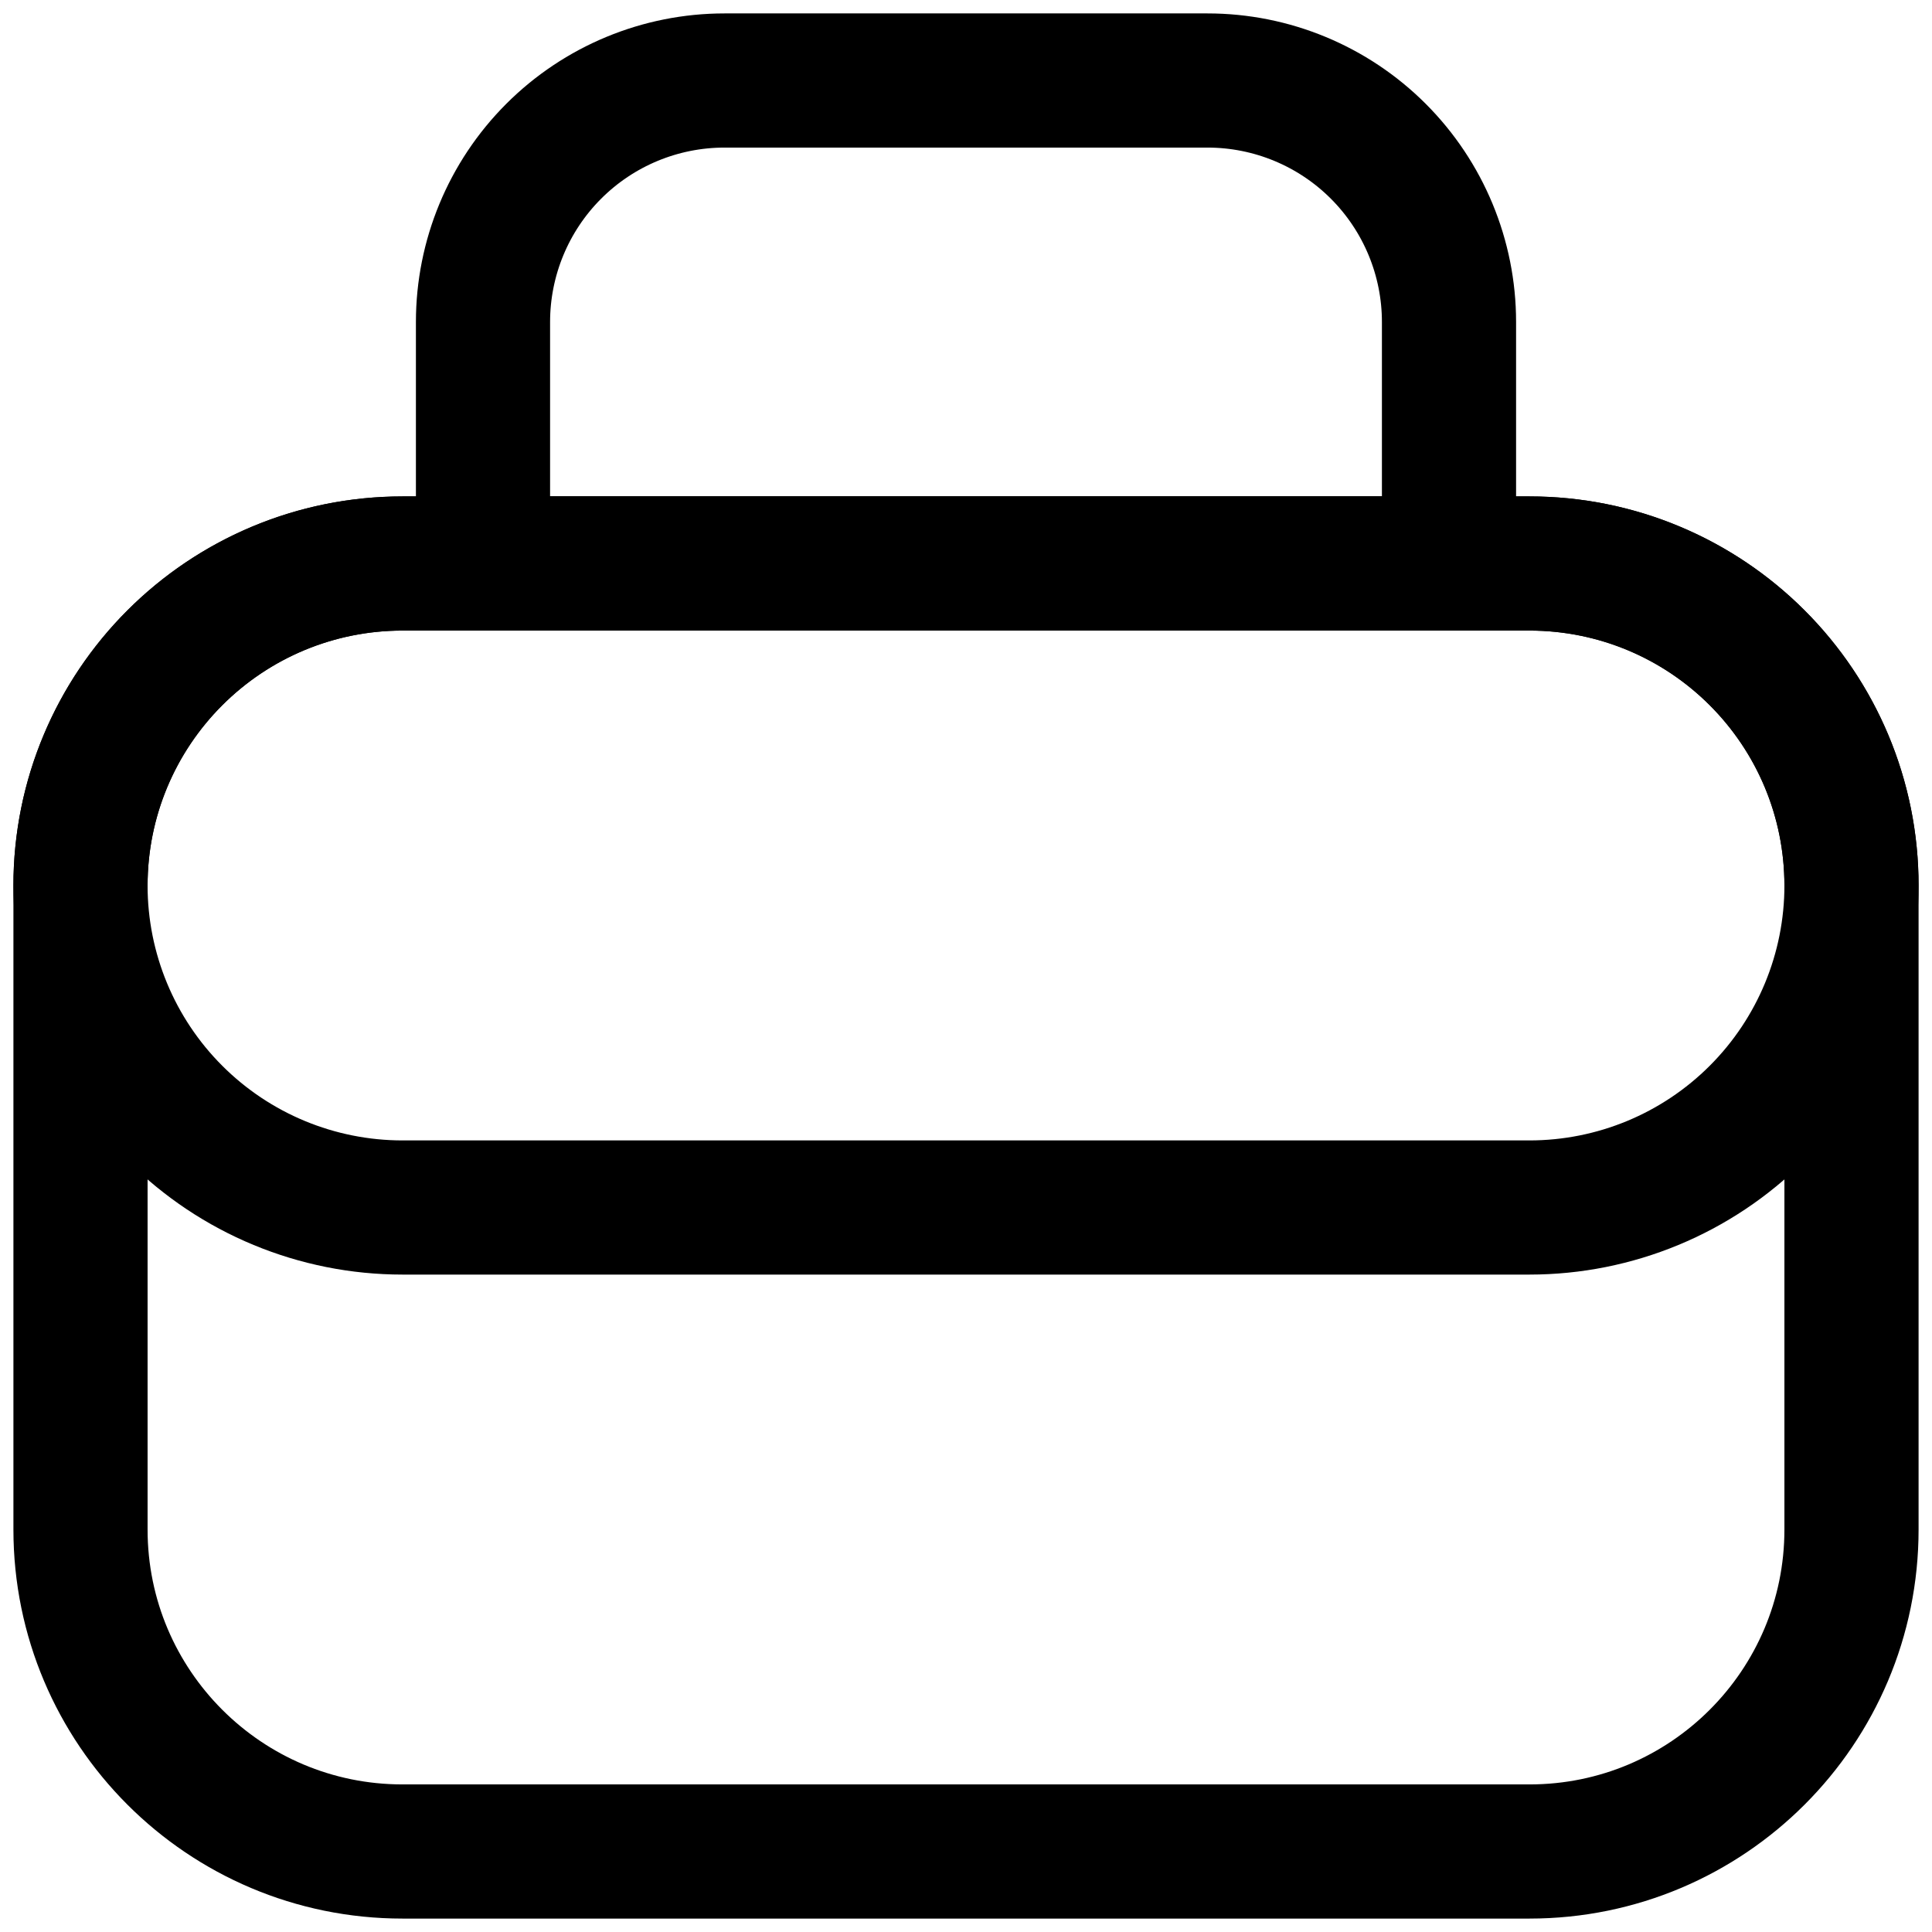
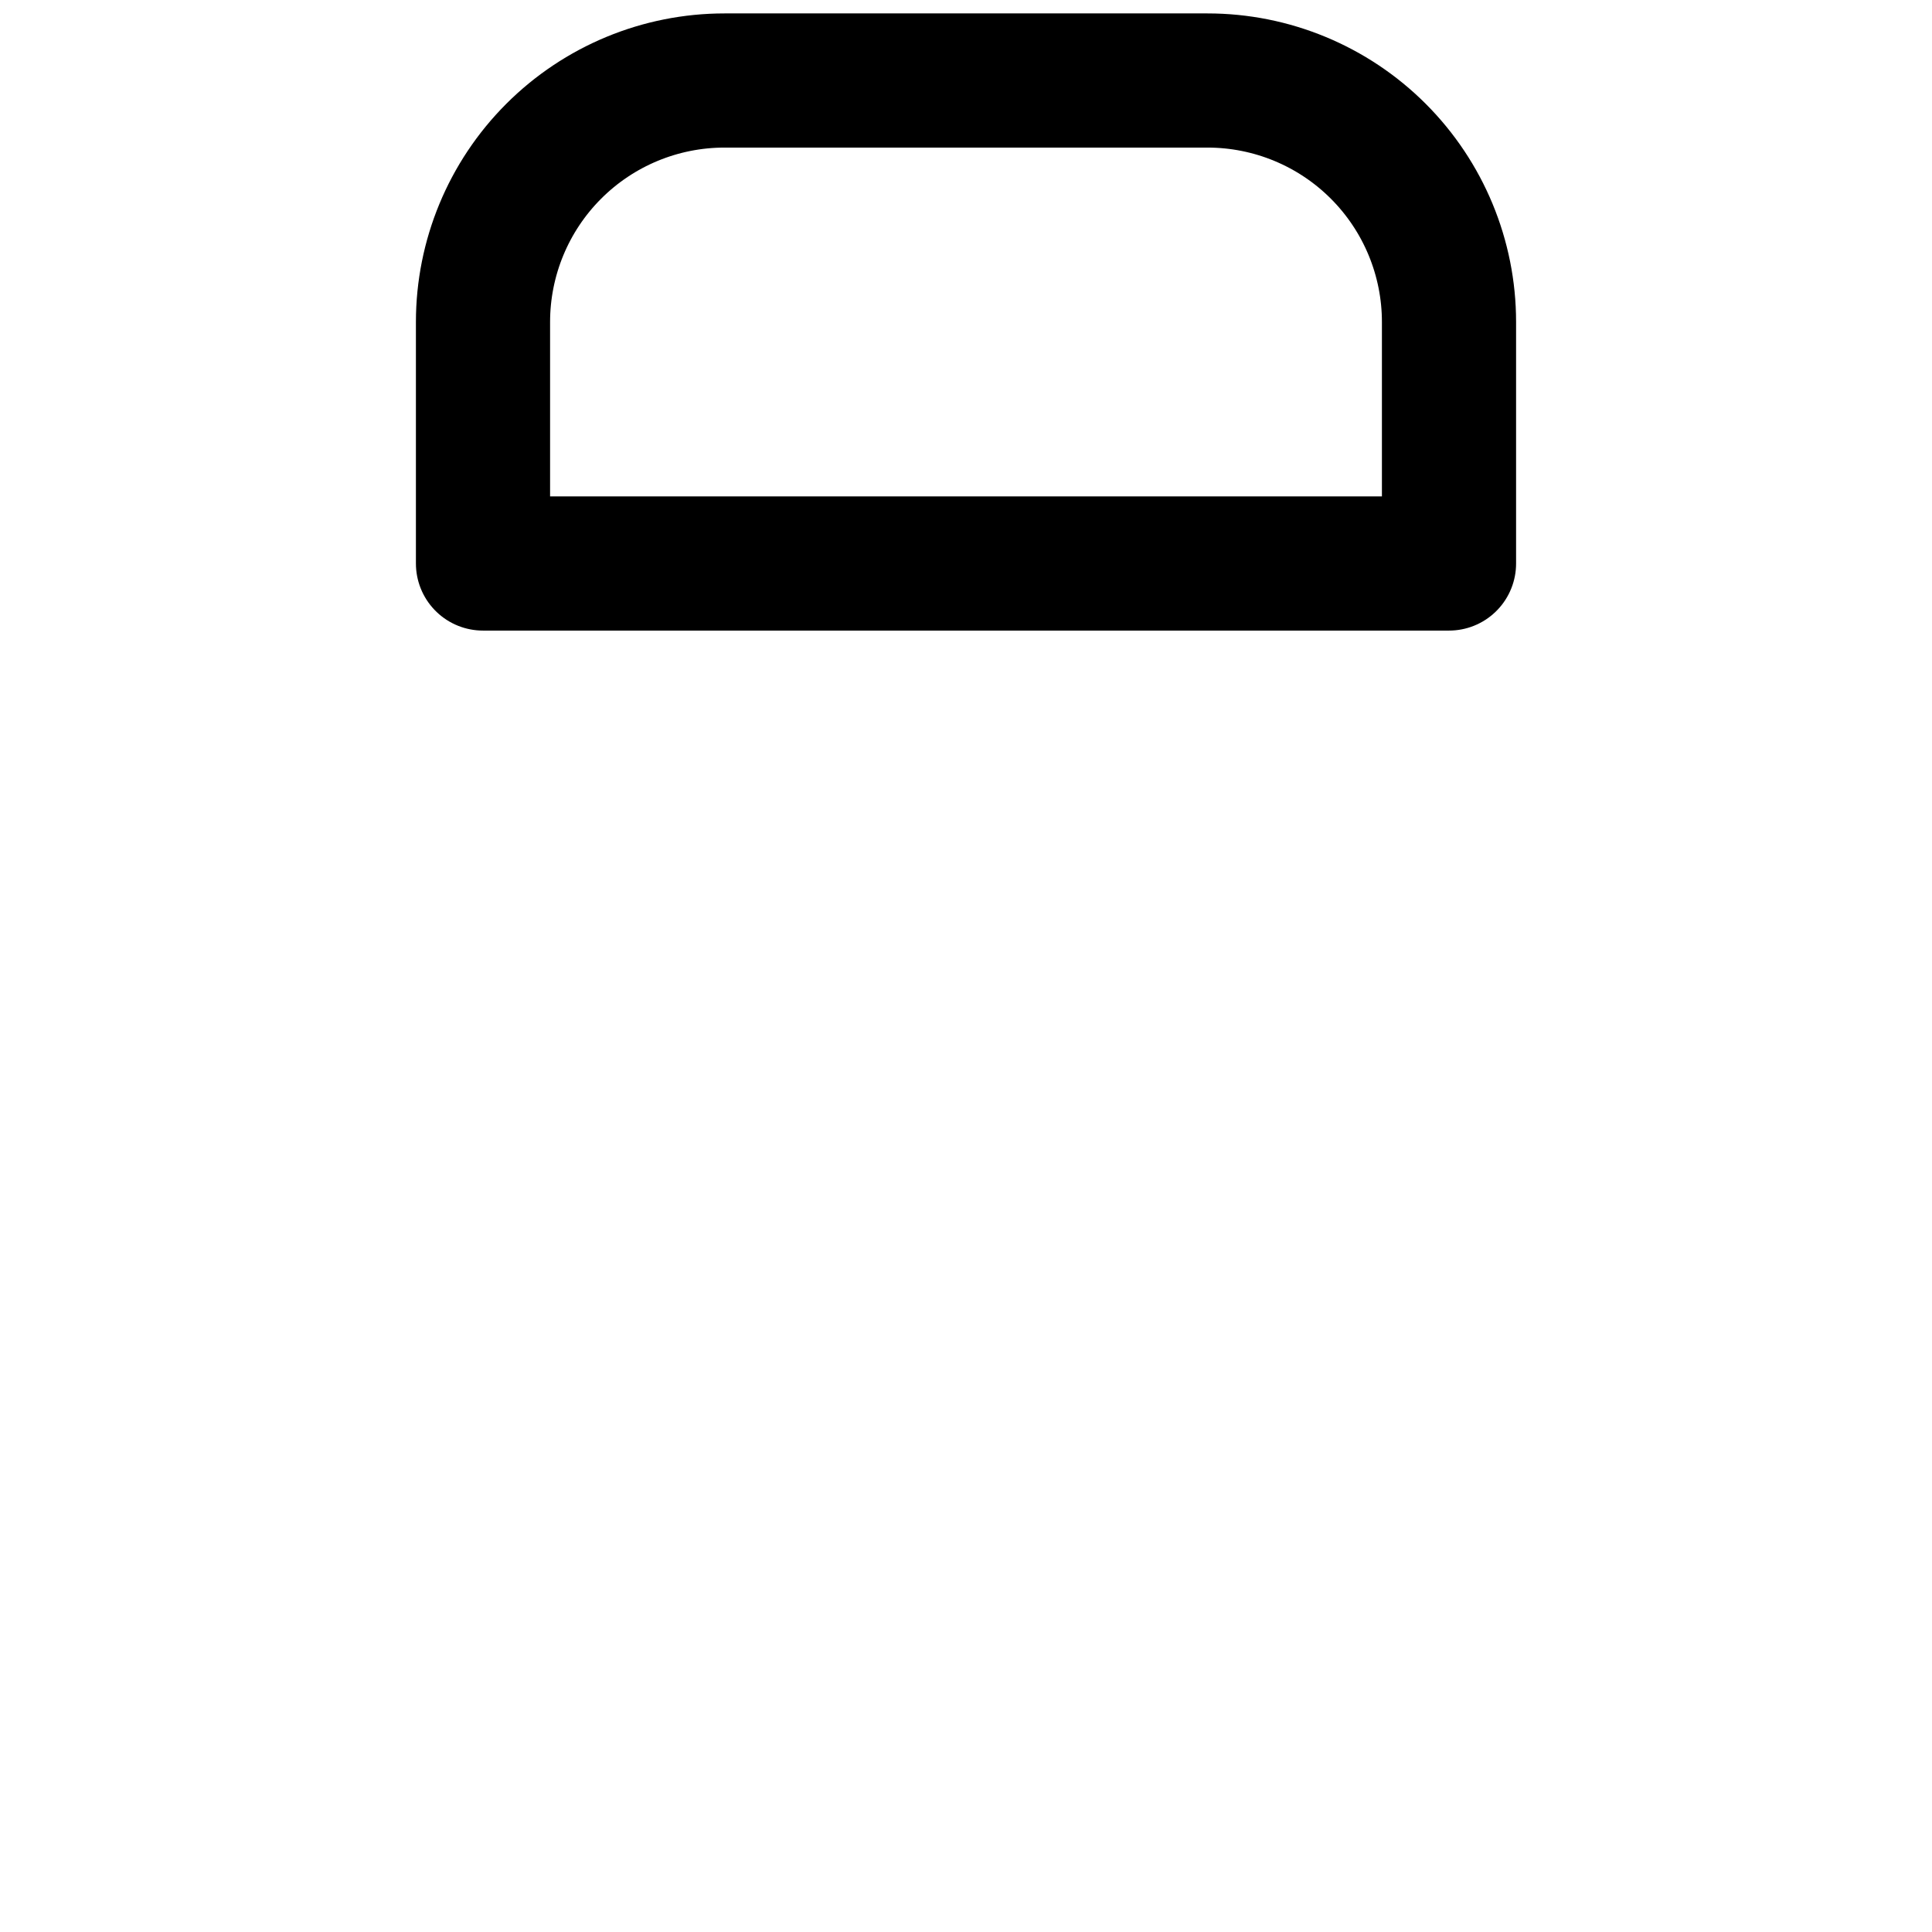
<svg xmlns="http://www.w3.org/2000/svg" width="72" height="72" viewBox="0 0 72 72" fill="none">
-   <path d="M57 21H15C8.373 21 3 26.373 3 33V57C3 63.627 8.373 69 15 69H57C63.627 69 69 63.627 69 57V33C69 26.373 63.627 21 57 21Z" stroke="black" stroke-width="5" stroke-linecap="round" stroke-linejoin="round" />
-   <path d="M15 21H57C60.183 21 63.235 22.264 65.485 24.515C67.736 26.765 69 29.817 69 33C69 36.183 67.736 39.235 65.485 41.485C63.235 43.736 60.183 45 57 45H15C11.817 45 8.765 43.736 6.515 41.485C4.264 39.235 3 36.183 3 33C3 29.817 4.264 26.765 6.515 24.515C8.765 22.264 11.817 21 15 21V21Z" stroke="black" stroke-width="5" stroke-linecap="round" stroke-linejoin="round" />
  <path d="M27 3H45C47.387 3 49.676 3.948 51.364 5.636C53.052 7.324 54 9.613 54 12V21H18V12C18 9.613 18.948 7.324 20.636 5.636C22.324 3.948 24.613 3 27 3V3Z" stroke="black" stroke-width="5" stroke-linecap="round" stroke-linejoin="round" />
</svg>